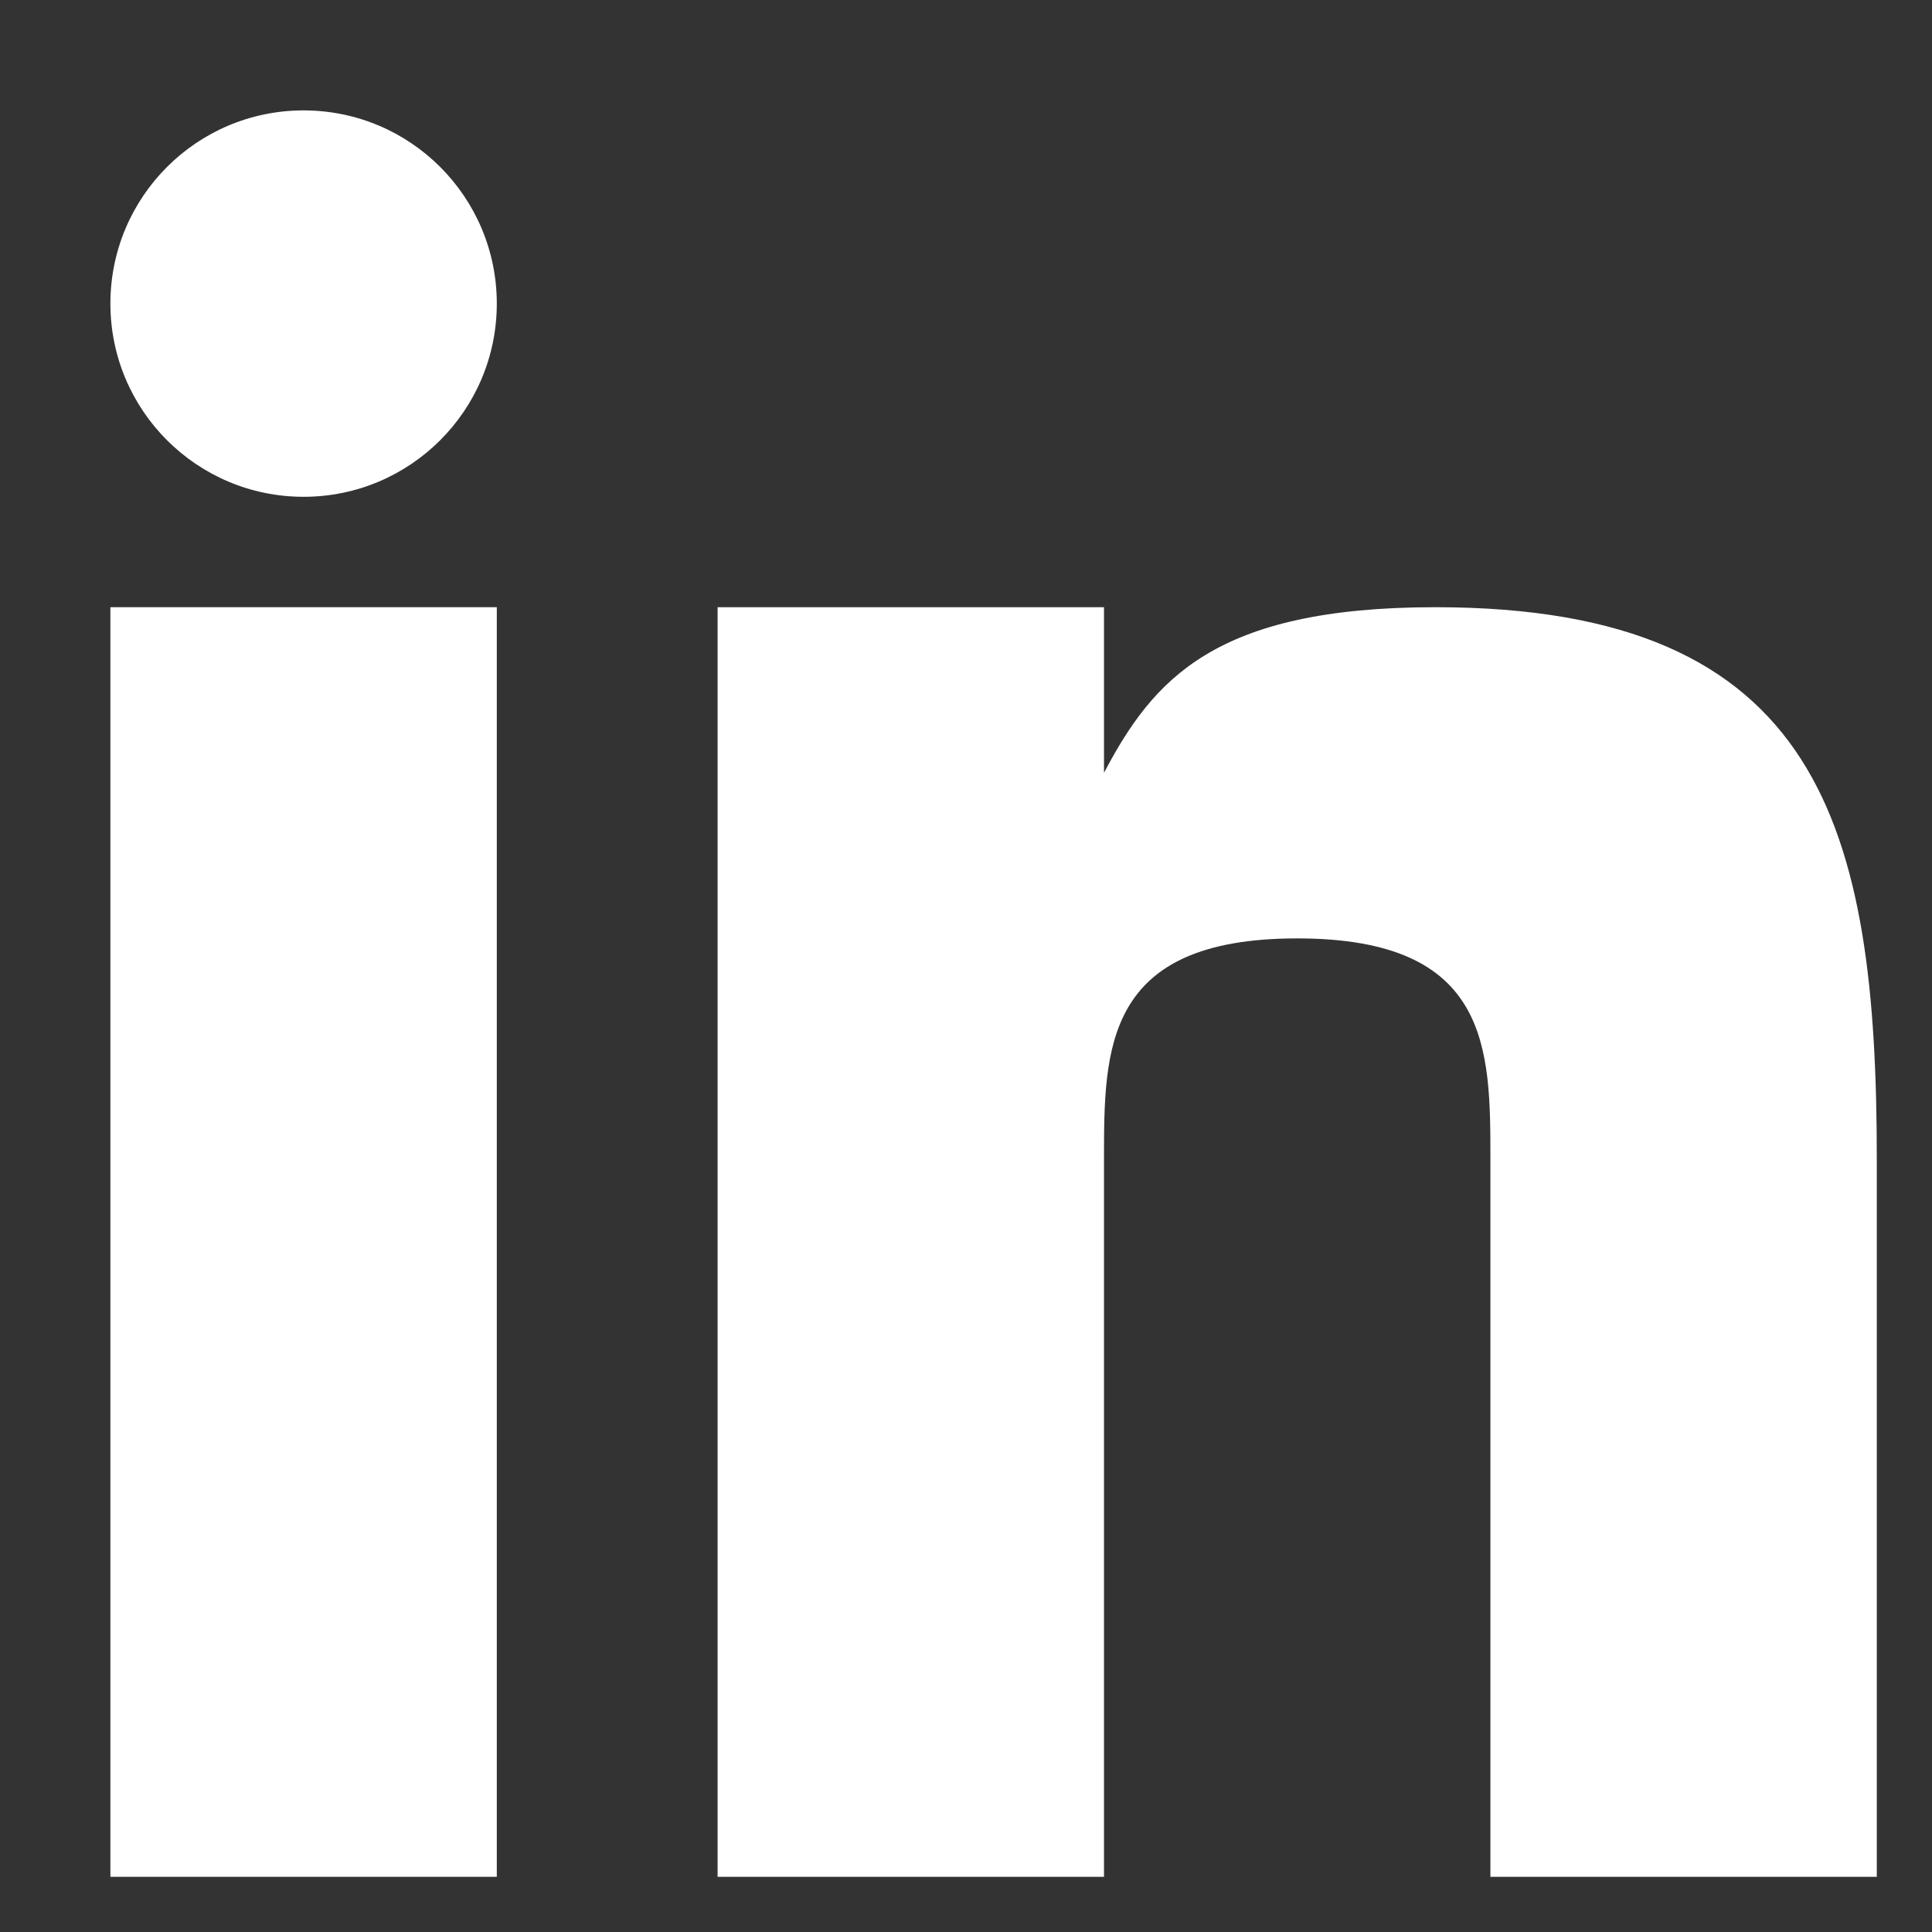
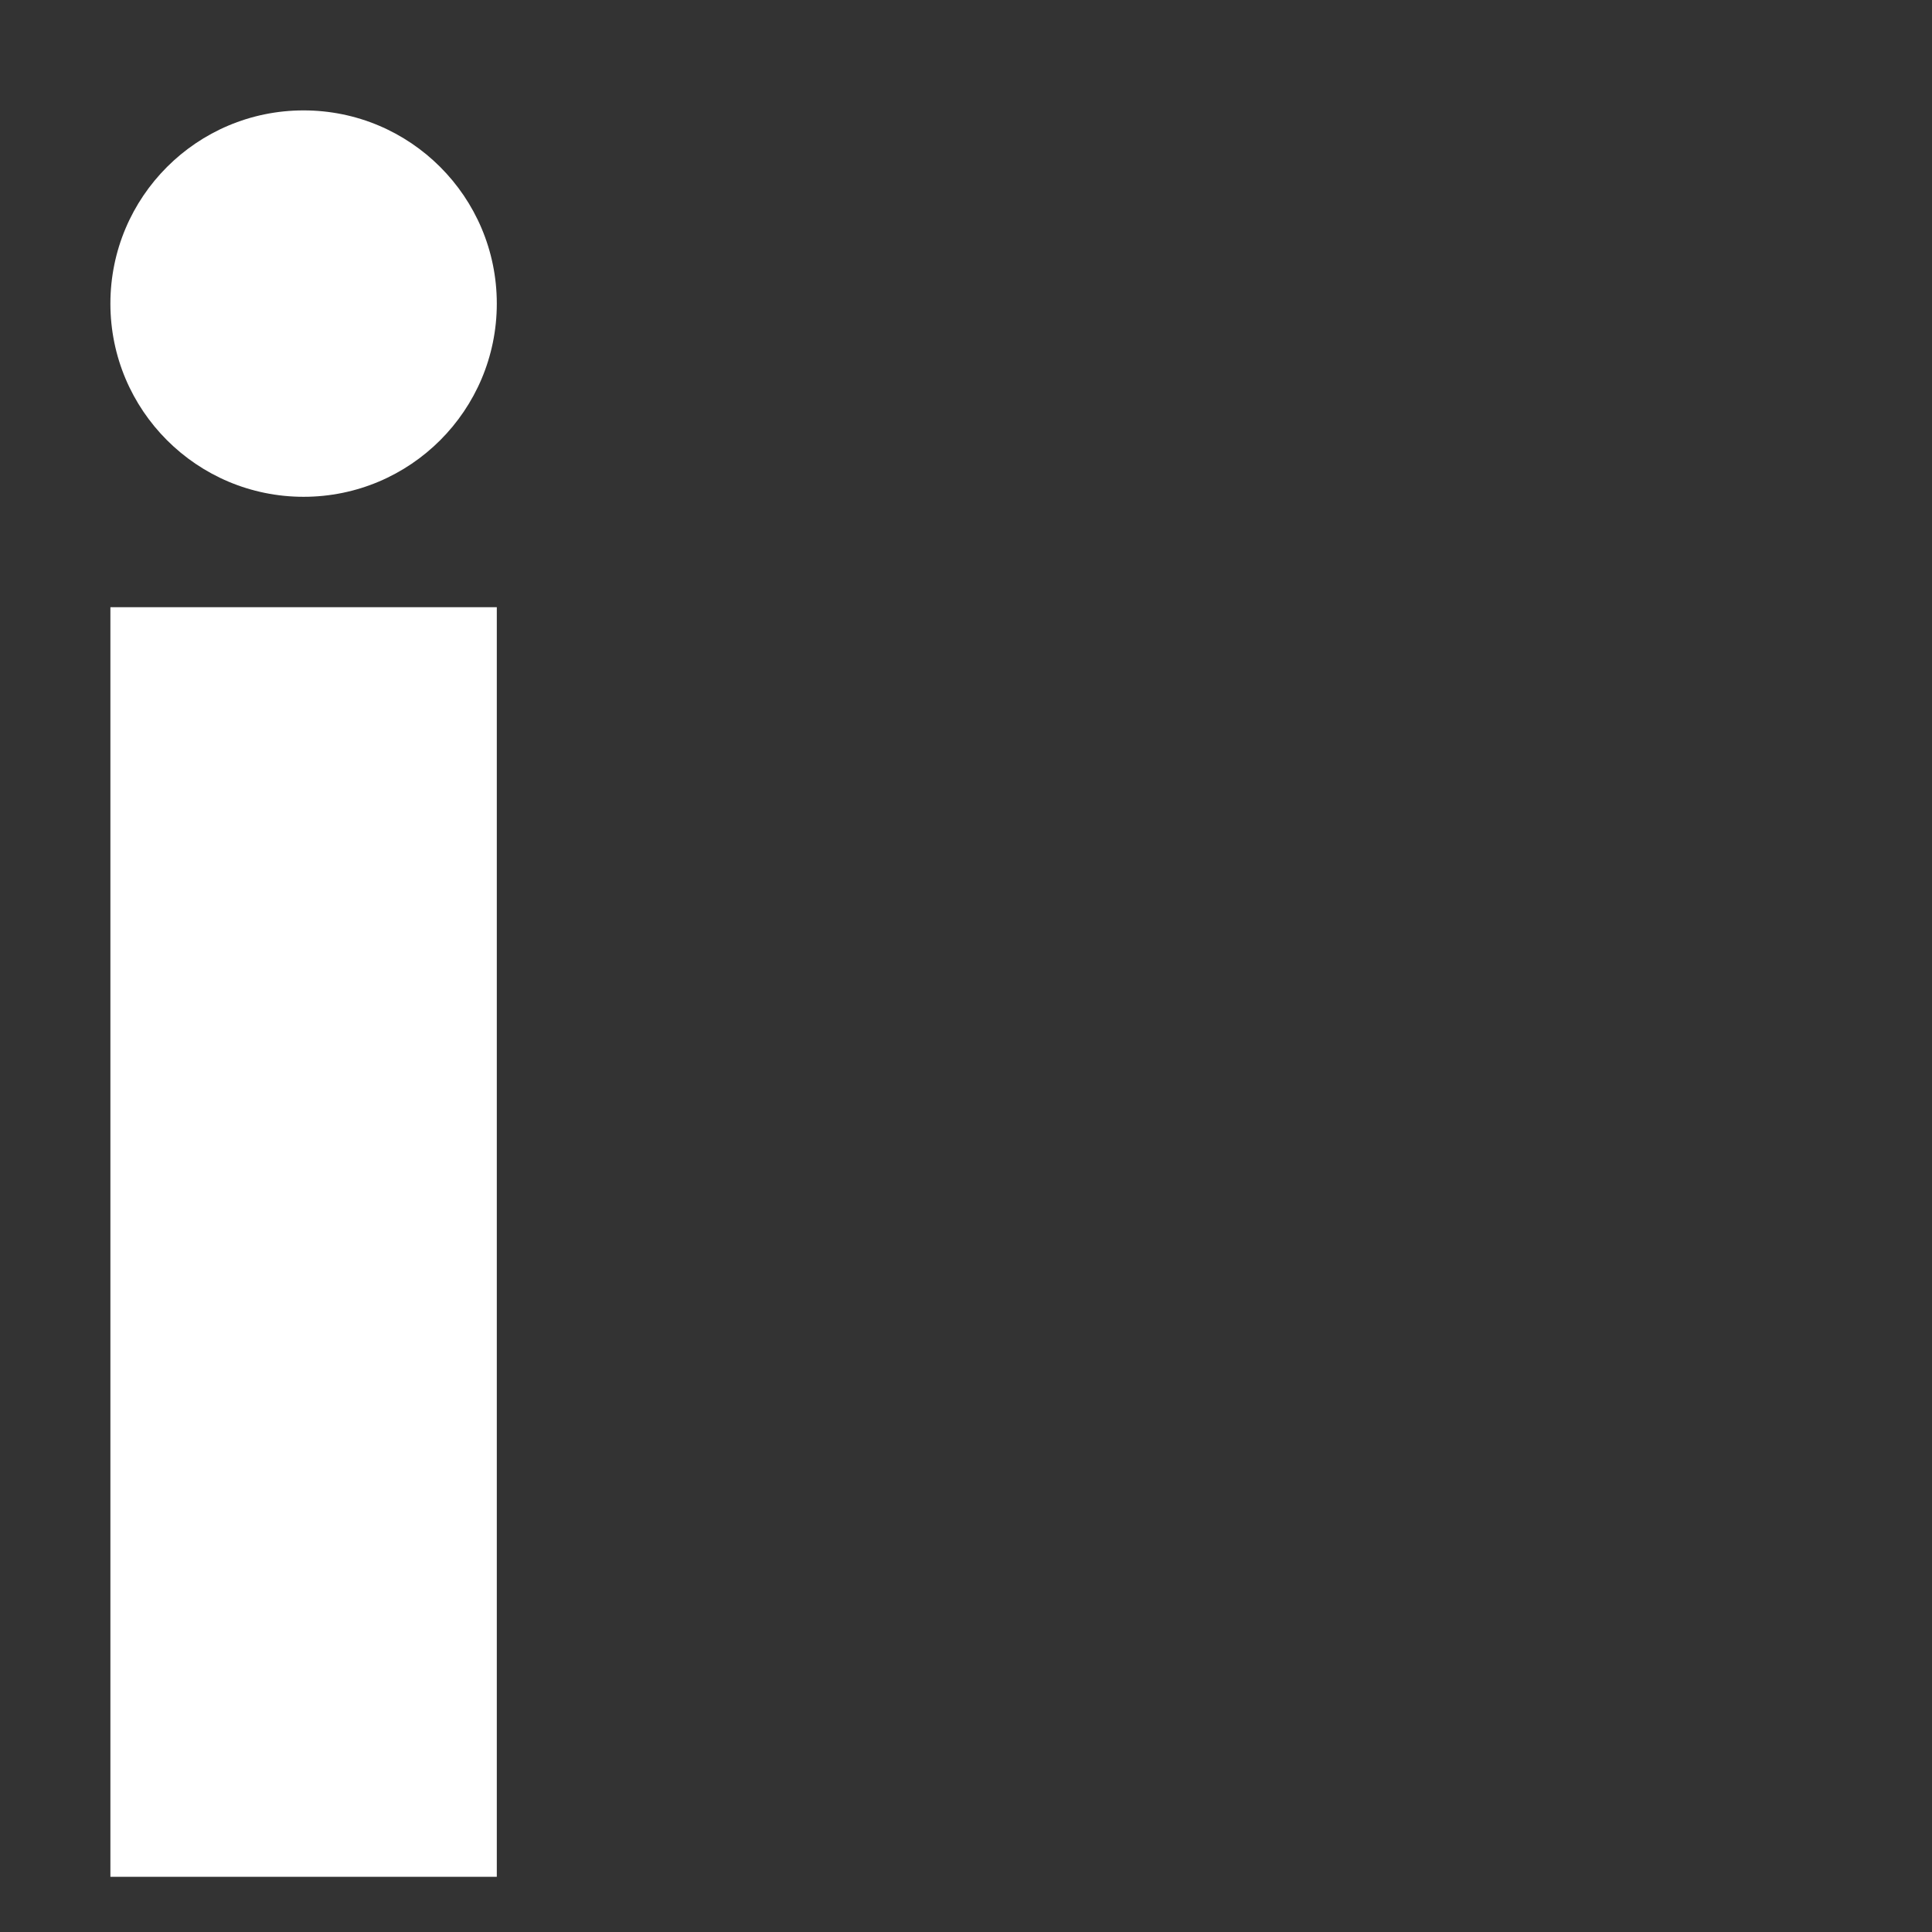
<svg xmlns="http://www.w3.org/2000/svg" version="1.1" id="Capa_1" x="0px" y="0px" width="35px" height="35px" viewBox="0 0 35 35" xml:space="preserve">
  <rect x="0" y="0" width="35" height="35" fill="#333333" stroke="none" />
  <rect x="2" y="11" fill="#FFFFFF" width="7" height="23" />
-   <path fill="#FFFFFF" d="M26.003,11C22,11,20.891,12.312,20,14v-3h-7v23h7V21c0-2,0-4,3.5-4s3.5,2,3.5,4v13h7V21  C34,15,33,11,26.003,11z" />
  <circle fill="#FFFFFF" cx="5.5" cy="5.5" r="3.5" />
</svg>